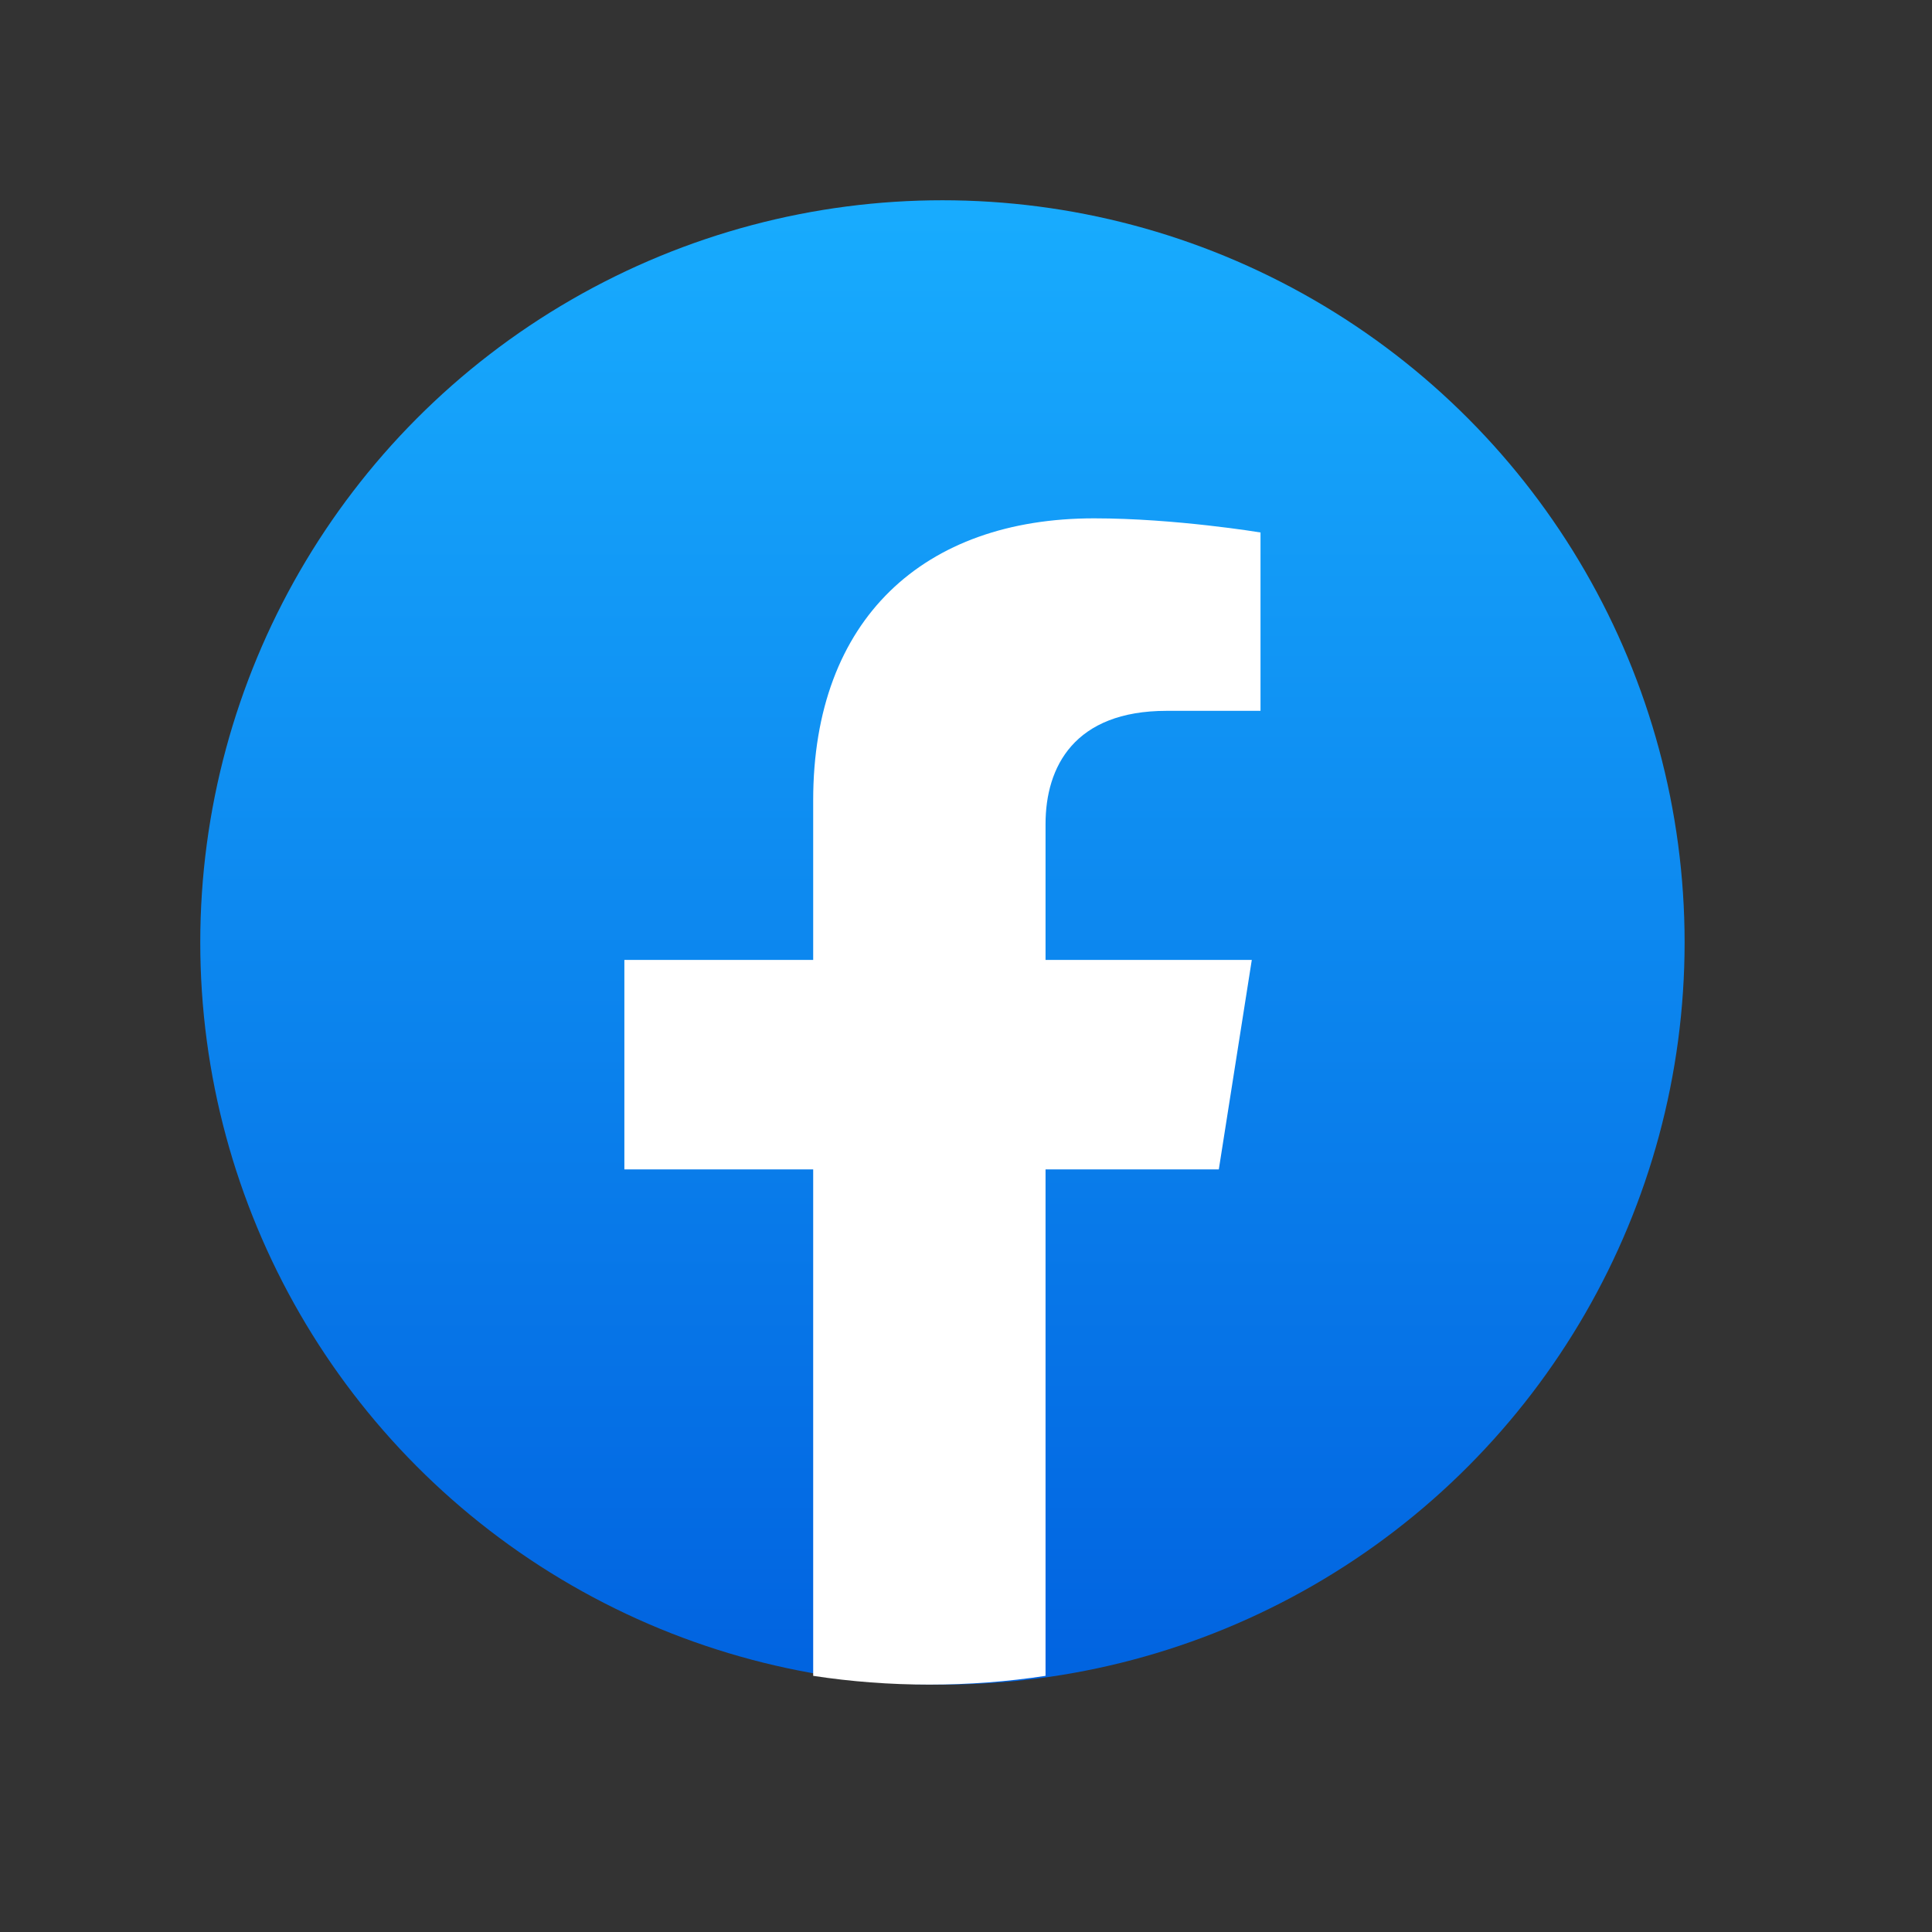
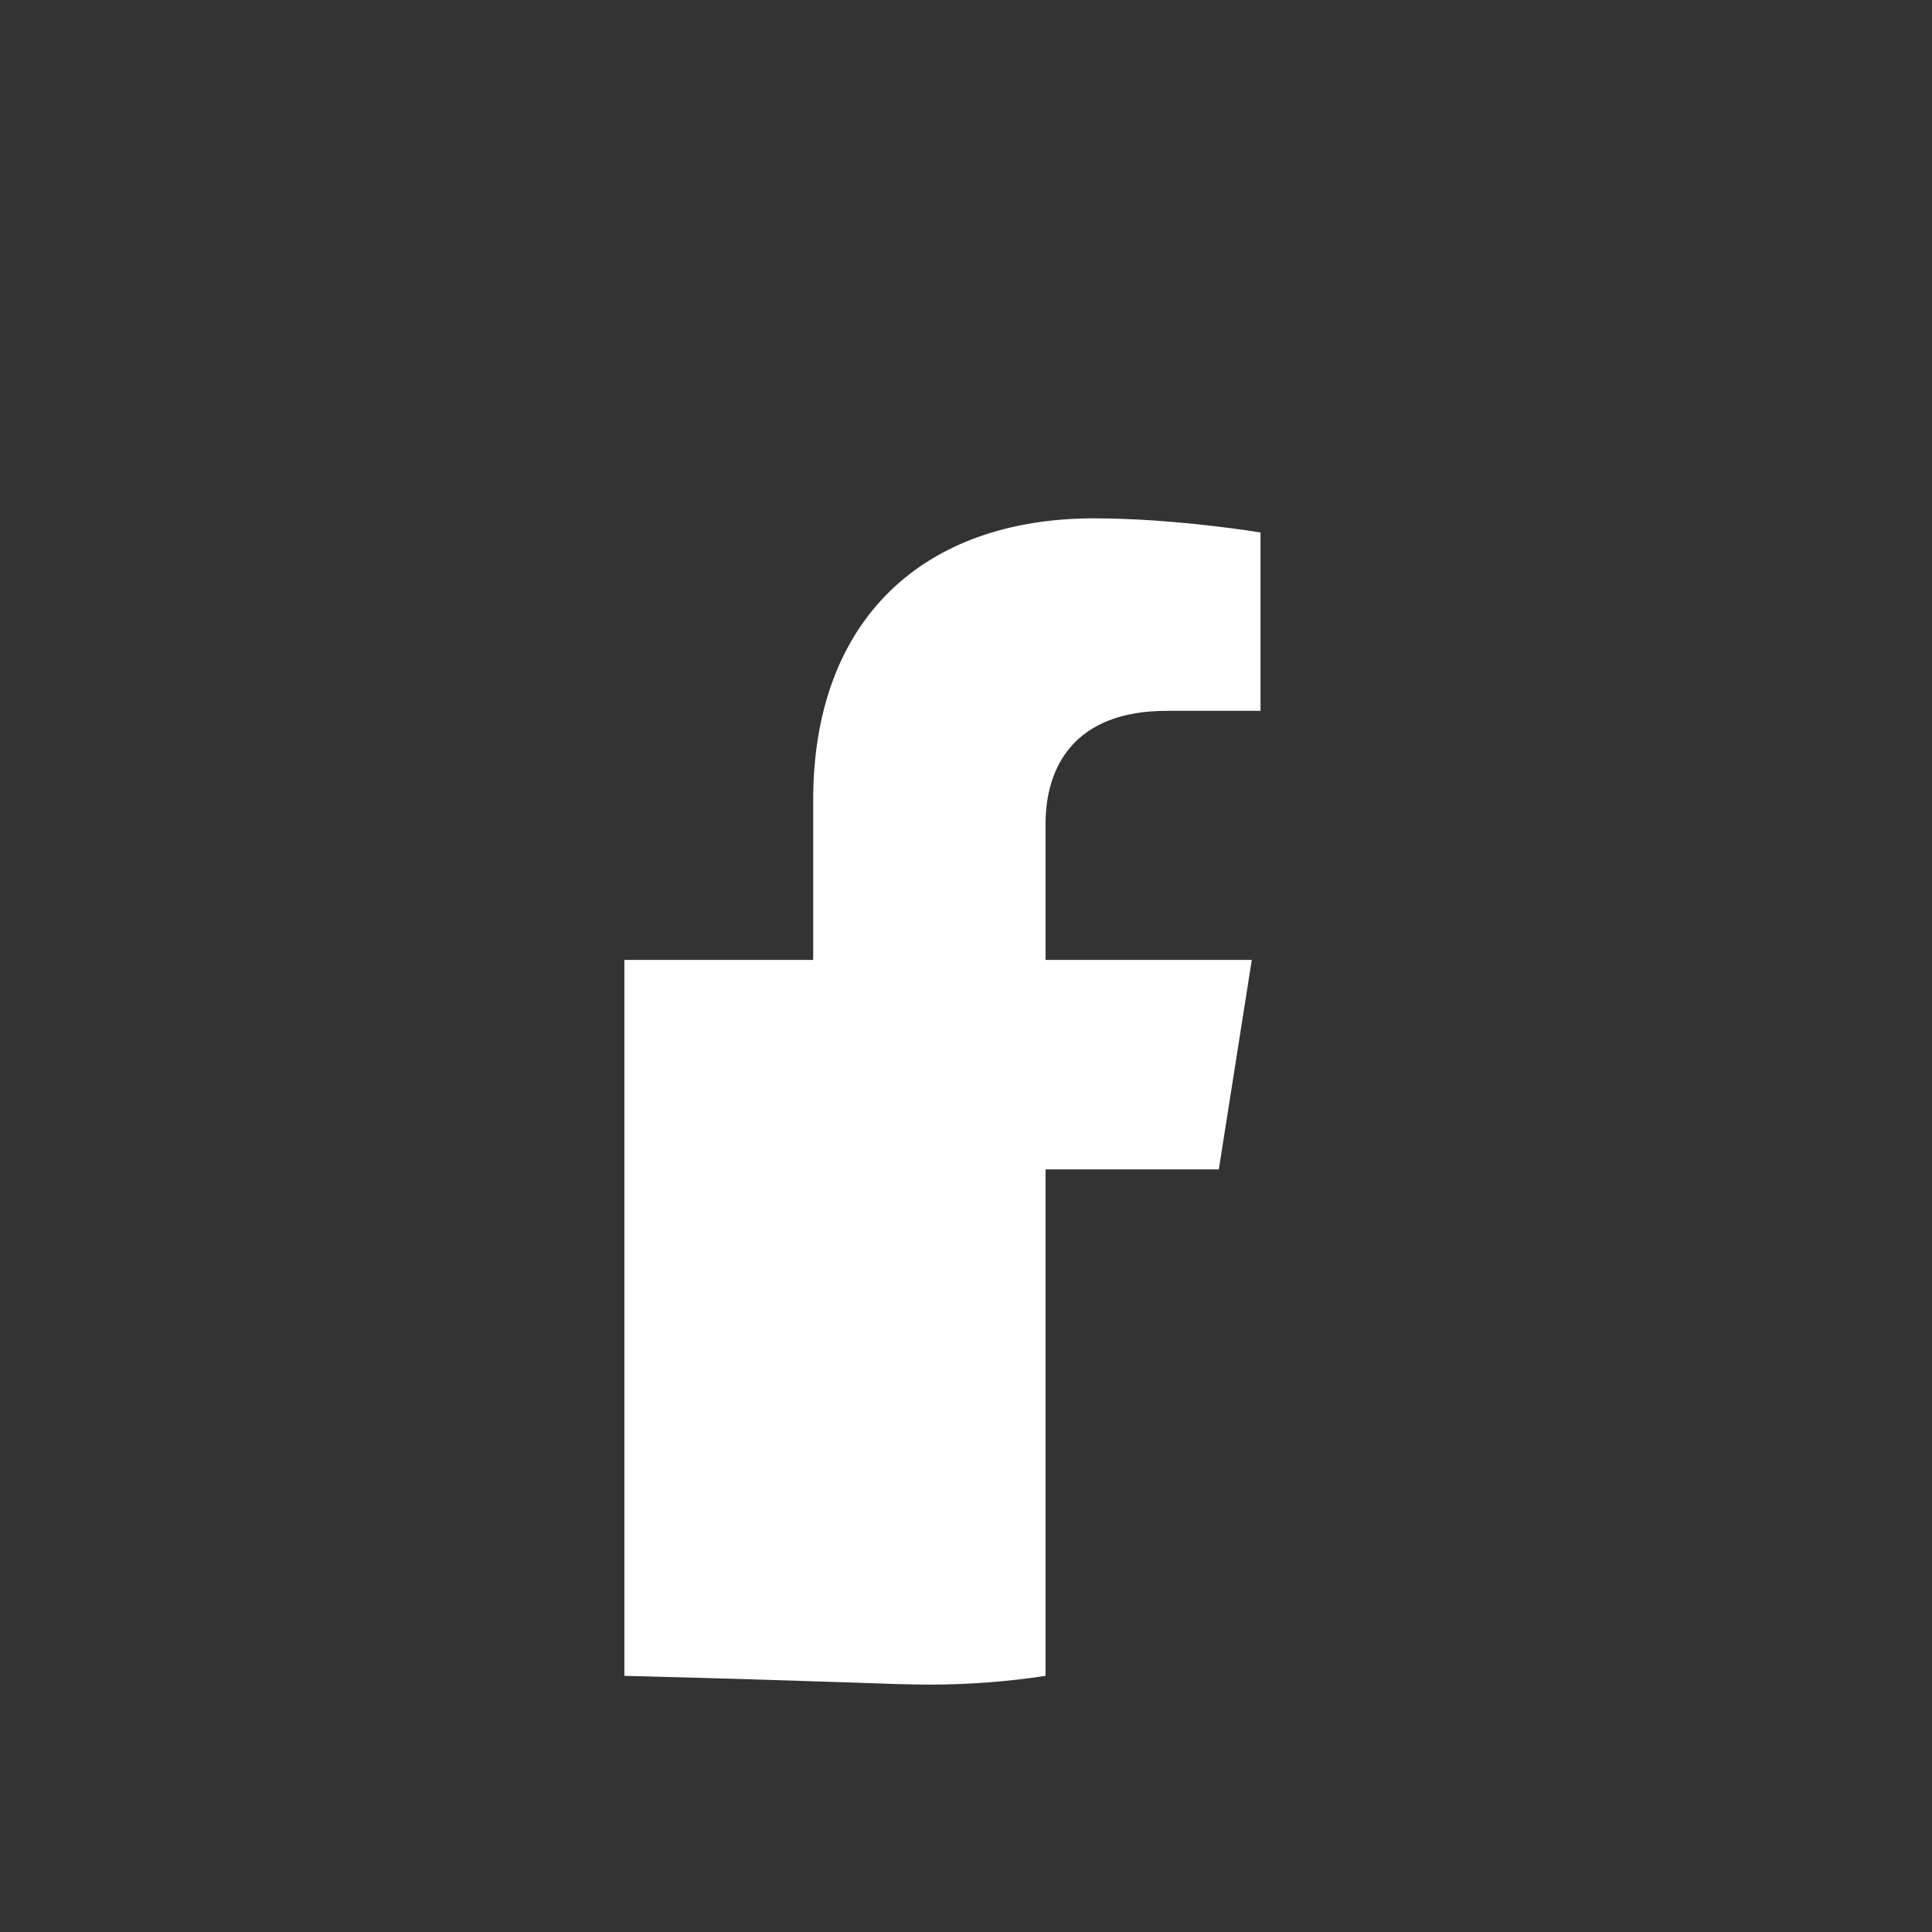
<svg xmlns="http://www.w3.org/2000/svg" width="41" height="41" viewBox="0 0 41 41" fill="none">
  <rect x="0" y="0" width="41" height="41" fill="#333333" stroke="none" />
-   <circle cx="20" cy="20" r="15.75" fill="url(#paint0_linear_11_31346)" />
-   <path d="M25.865 24.817L26.565 20.371H22.188V17.488C22.188 16.271 22.799 15.085 24.759 15.085H26.75V11.3C26.75 11.3 24.944 11 23.218 11C19.612 11 17.257 13.13 17.257 16.983V20.371H13.25V24.817H17.257V35.564C18.061 35.687 18.884 35.75 19.723 35.75C20.561 35.75 21.384 35.687 22.188 35.564V24.817H25.865Z" fill="white" />
+   <path d="M25.865 24.817L26.565 20.371H22.188V17.488C22.188 16.271 22.799 15.085 24.759 15.085H26.75V11.3C26.75 11.3 24.944 11 23.218 11C19.612 11 17.257 13.13 17.257 16.983V20.371H13.25V24.817V35.564C18.061 35.687 18.884 35.75 19.723 35.75C20.561 35.75 21.384 35.687 22.188 35.564V24.817H25.865Z" fill="white" />
  <defs>
    <linearGradient id="paint0_linear_11_31346" x1="20" y1="4.25" x2="20" y2="35.657" gradientUnits="userSpaceOnUse">
      <stop stop-color="#18ACFE" />
      <stop offset="1" stop-color="#0163E0" />
    </linearGradient>
  </defs>
</svg>